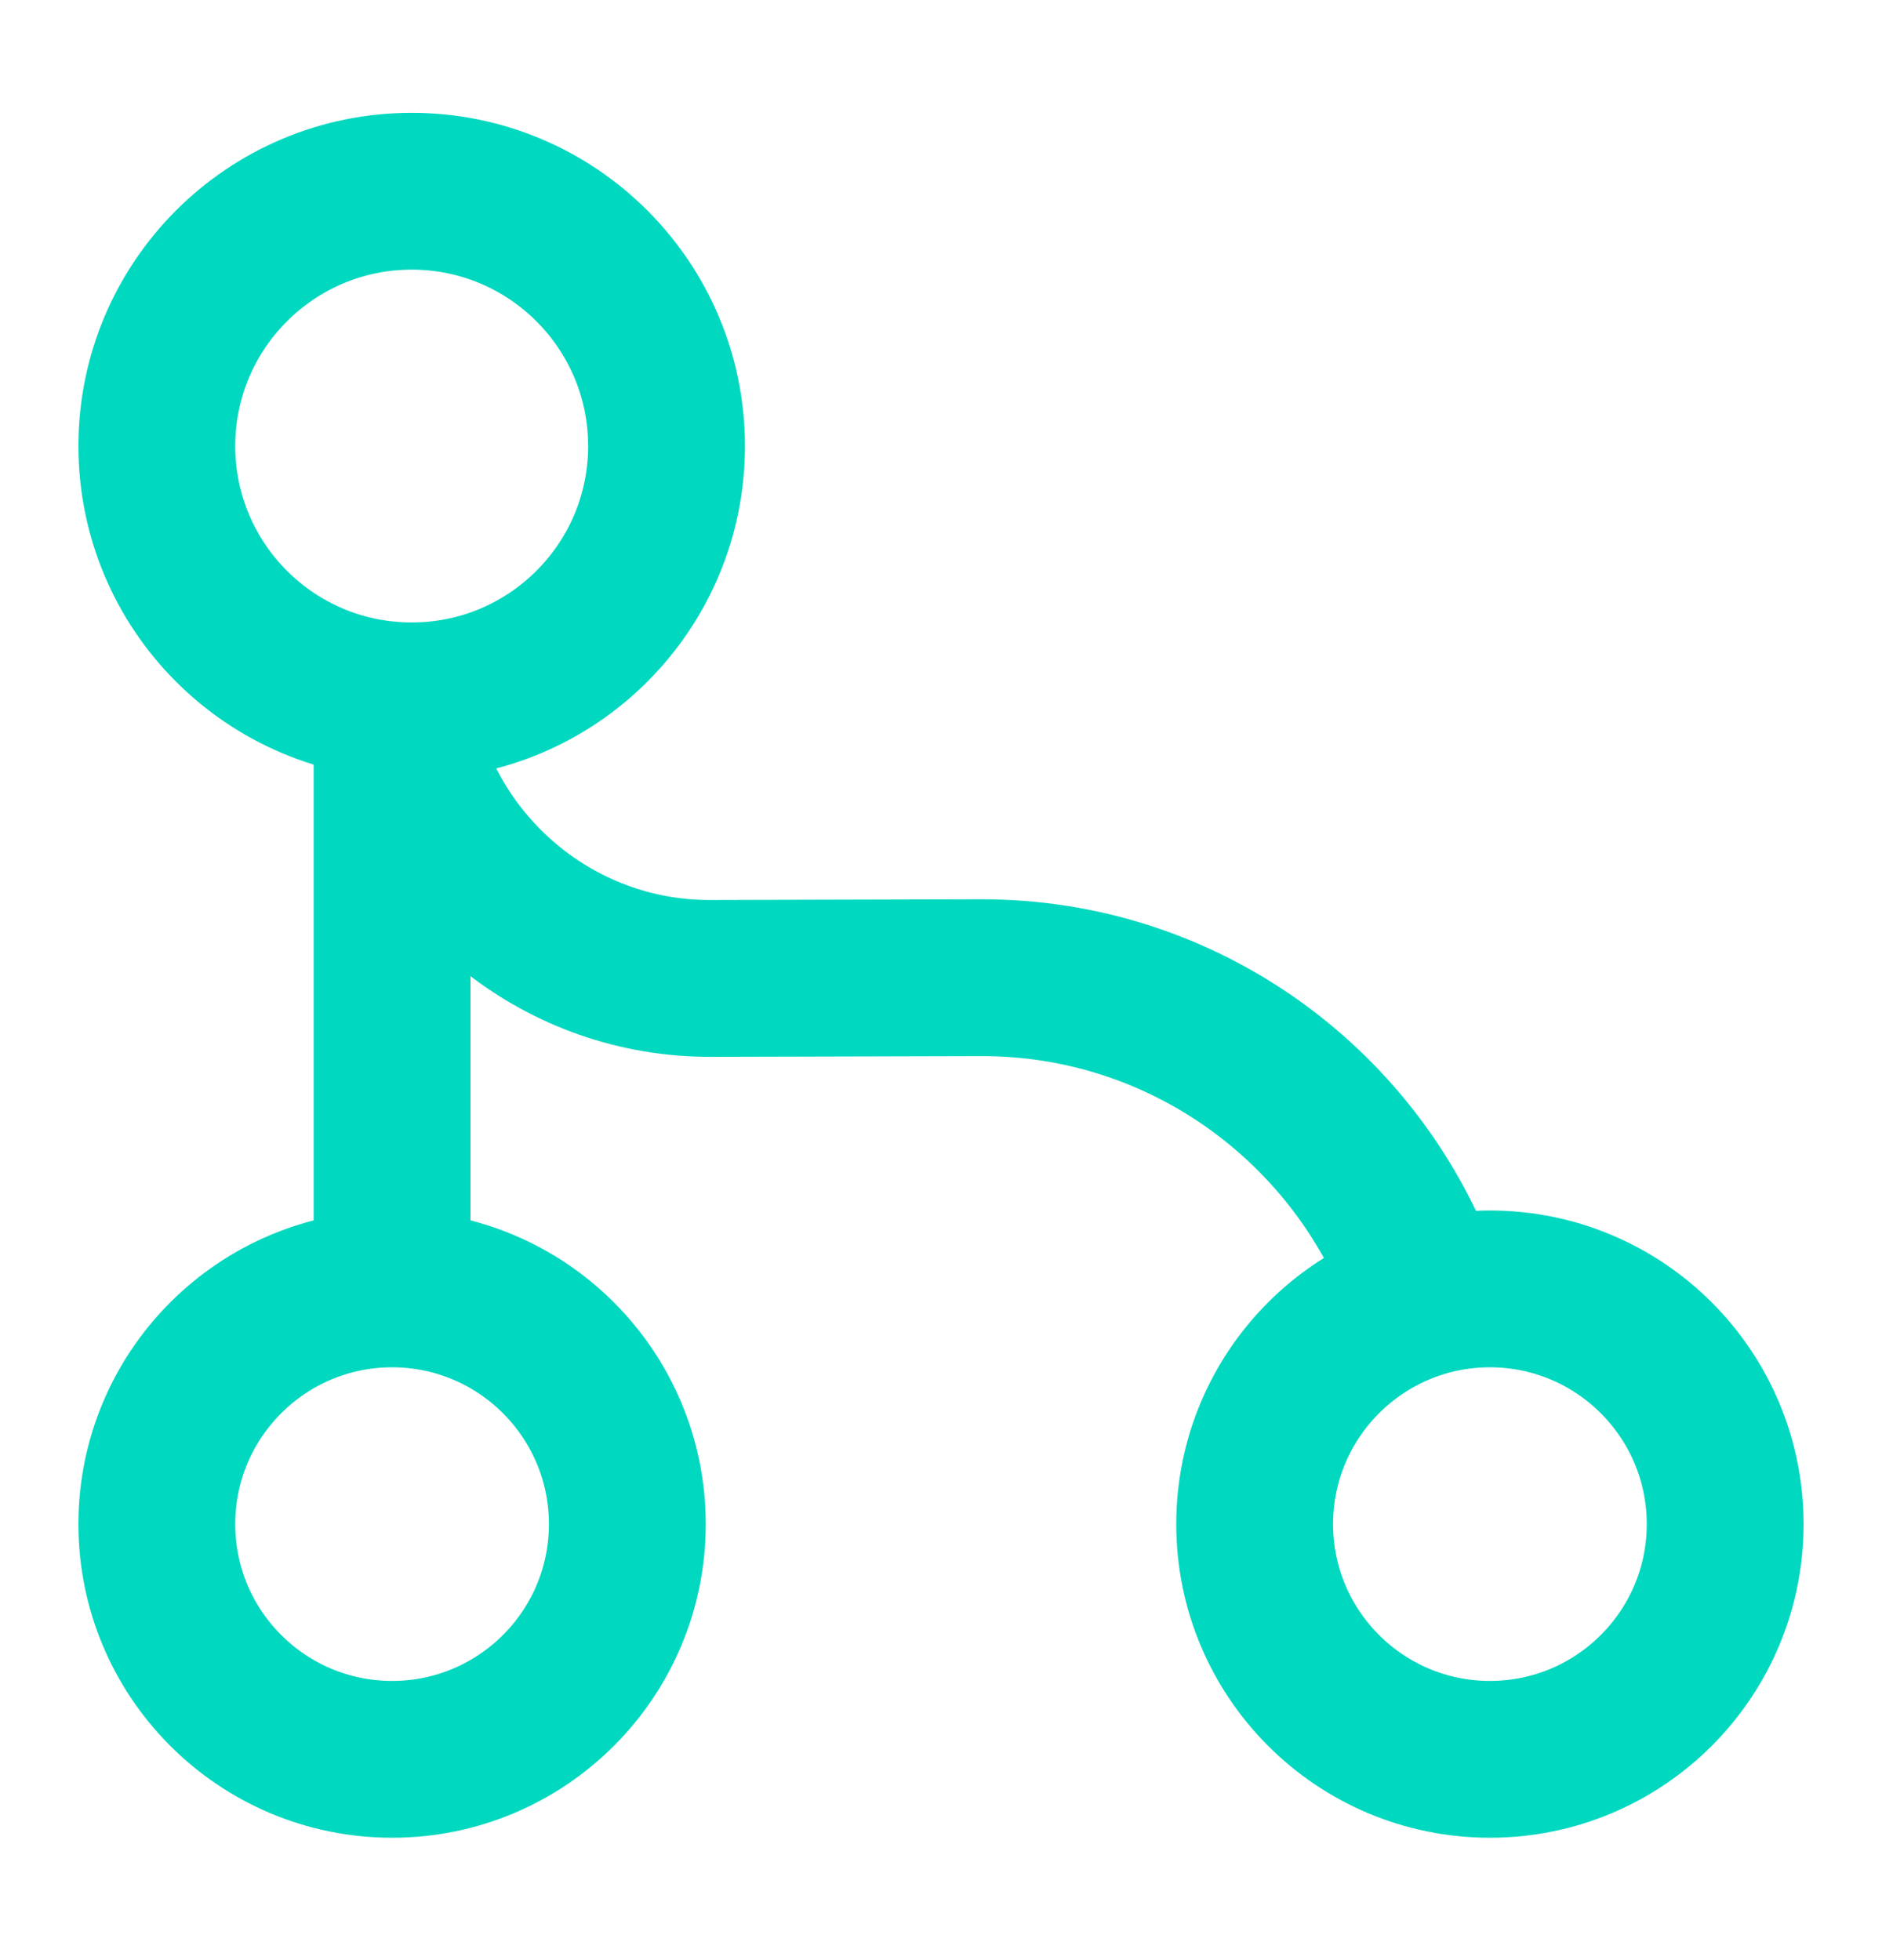
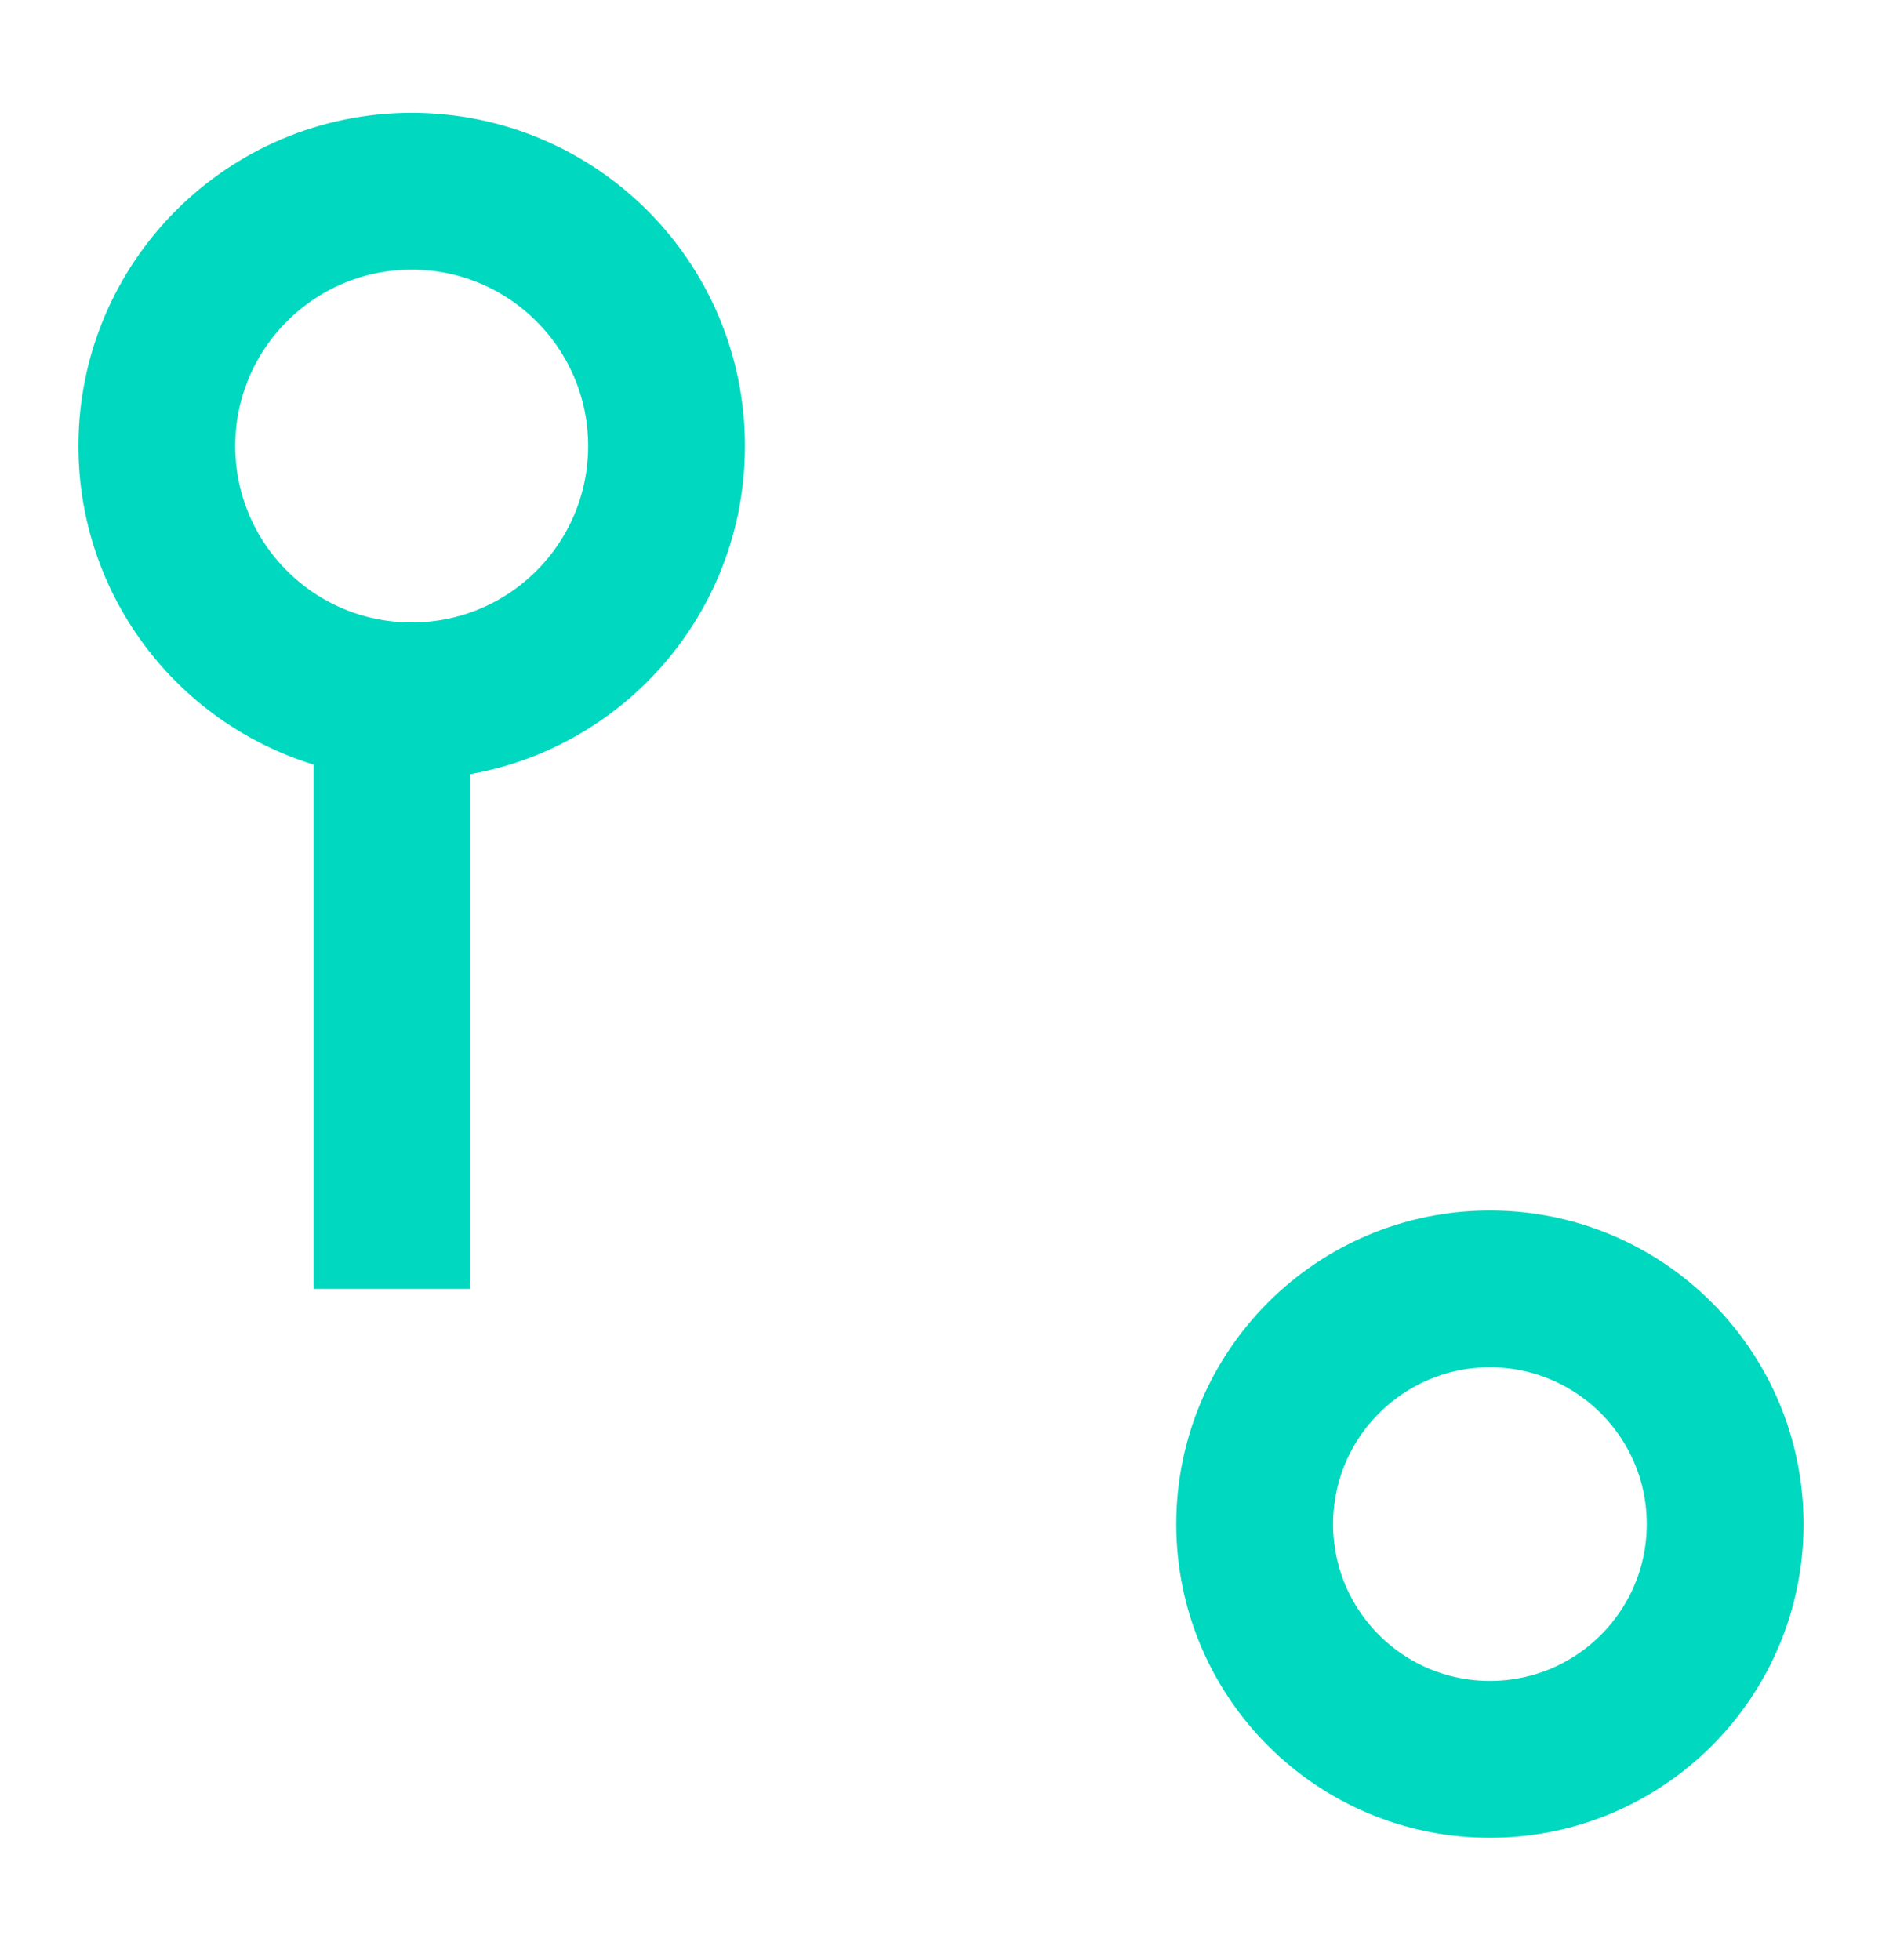
<svg xmlns="http://www.w3.org/2000/svg" width="24" height="25" viewBox="0 0 24 25" fill="none">
  <path d="M5 9.439L5 16.439" stroke="#00D8BF" stroke-width="2" strokeLinecap="round" strokeLinejoin="round" />
  <path d="M5.25 8.939C7.045 8.939 8.5 7.484 8.5 5.689C8.5 3.895 7.045 2.439 5.25 2.439C3.455 2.439 2 3.895 2 5.689C2 7.484 3.455 8.939 5.25 8.939Z" stroke="#00D8BF" stroke-width="2" strokeLinecap="round" strokeLinejoin="round" />
-   <path d="M5 22.439C6.657 22.439 8 21.096 8 19.439C8 17.783 6.657 16.439 5 16.439C3.343 16.439 2 17.783 2 19.439C2 21.096 3.343 22.439 5 22.439Z" stroke="#00D8BF" stroke-width="2" strokeLinecap="round" strokeLinejoin="round" />
  <path d="M19 22.439C20.657 22.439 22 21.096 22 19.439C22 17.783 20.657 16.439 19 16.439C17.343 16.439 16 17.783 16 19.439C16 21.096 17.343 22.439 19 22.439Z" stroke="#00D8BF" stroke-width="2" strokeLinecap="round" strokeLinejoin="round" />
-   <path d="M5.13 9.439C5.58 11.19 7.18 12.489 9.07 12.479L12.5 12.47C15.12 12.46 17.35 14.139 18.17 16.48" stroke="#00D8BF" stroke-width="2" strokeLinecap="round" strokeLinejoin="round" />
</svg>